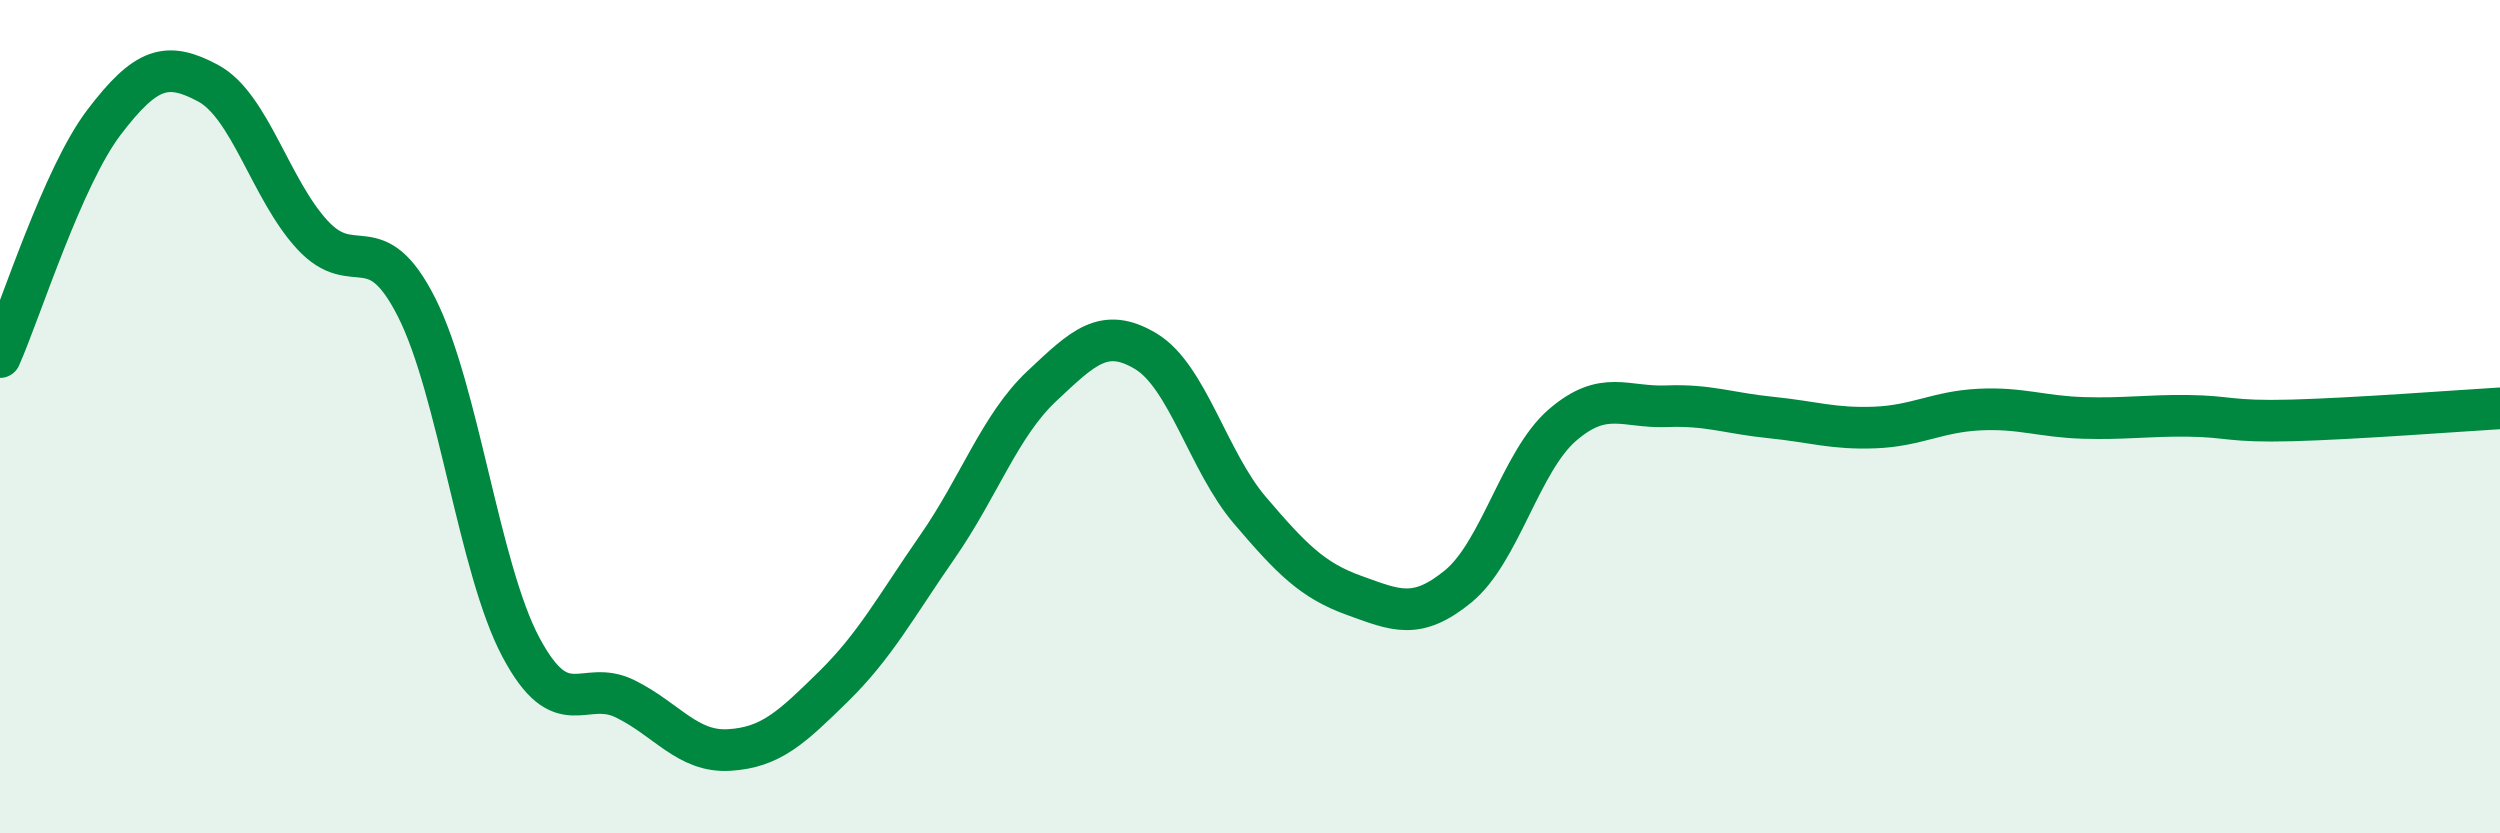
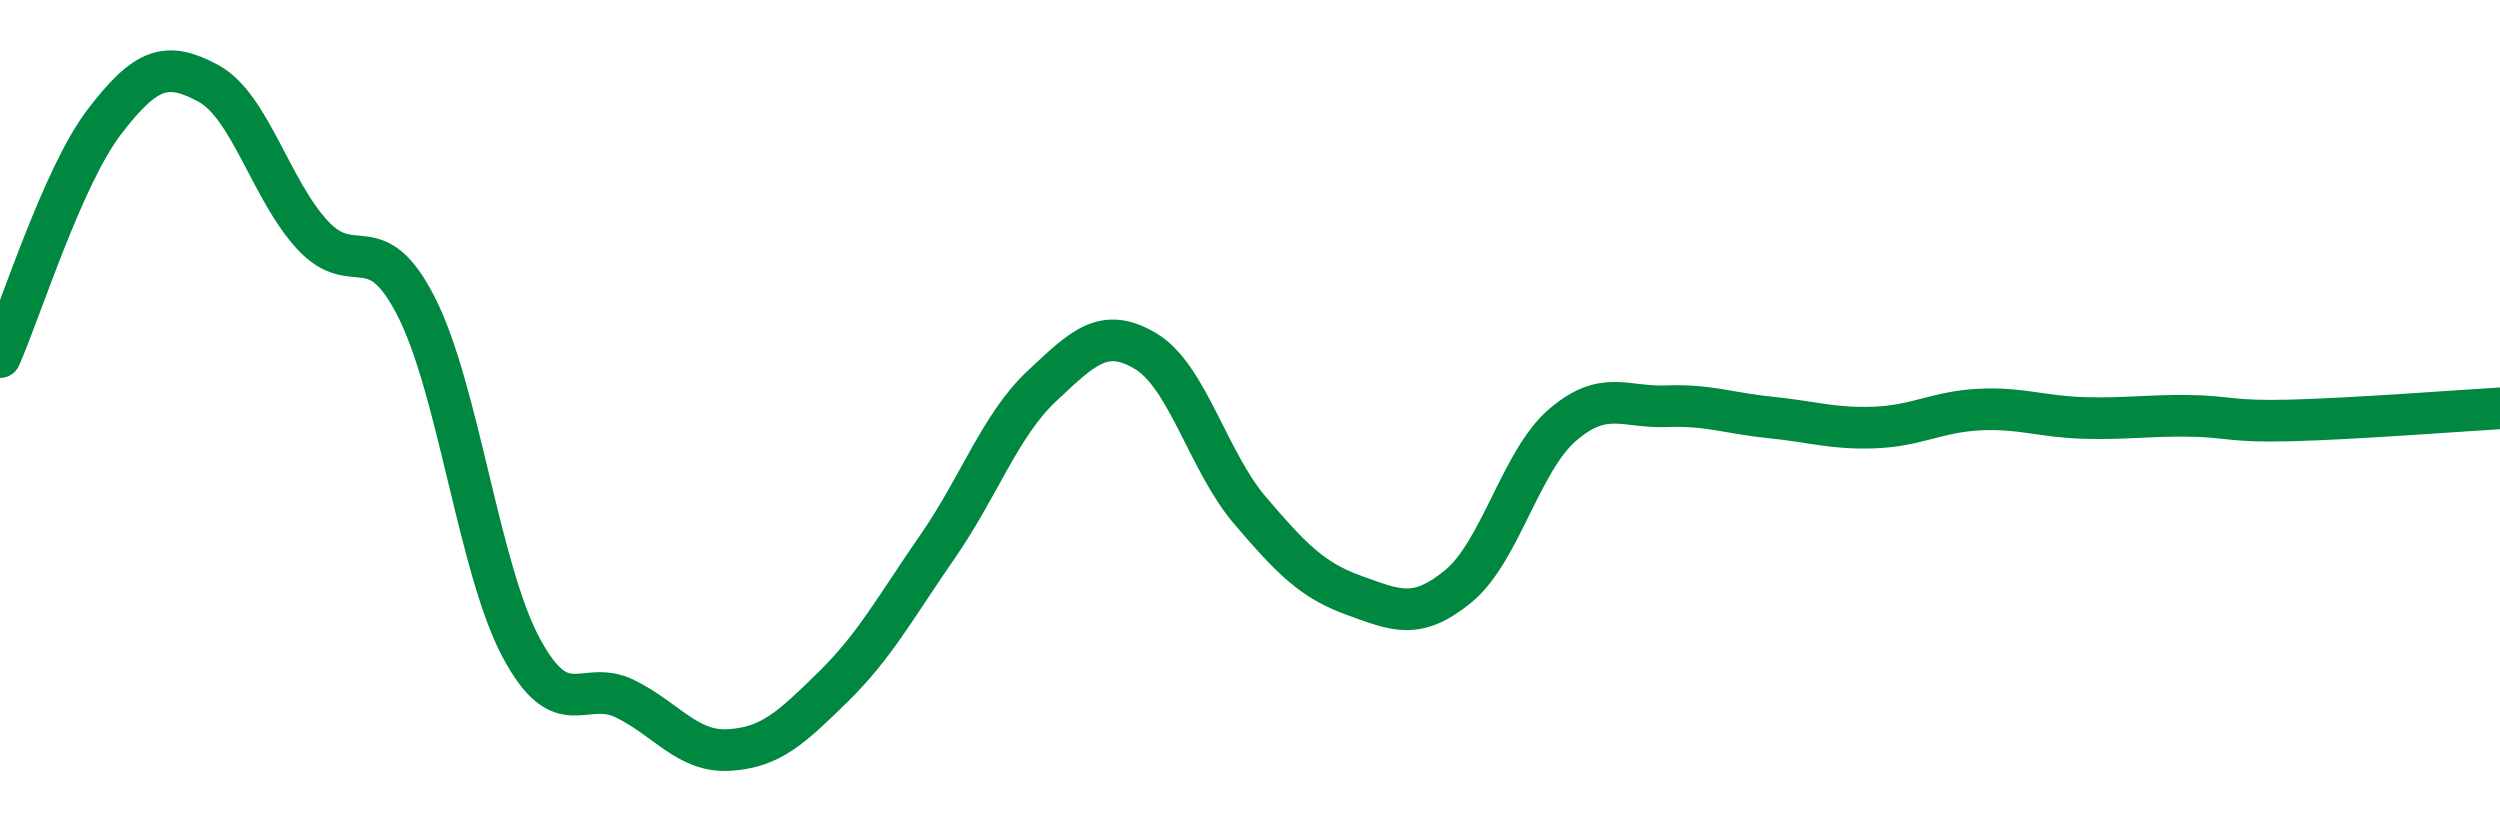
<svg xmlns="http://www.w3.org/2000/svg" width="60" height="20" viewBox="0 0 60 20">
-   <path d="M 0,8.57 C 0.5,7.44 1.5,4.24 2.5,2.93 C 3.5,1.62 4,1.46 5,2 C 6,2.54 6.5,4.56 7.5,5.64 C 8.5,6.72 9,5.4 10,7.38 C 11,9.36 11.5,13.65 12.5,15.53 C 13.5,17.41 14,16.28 15,16.77 C 16,17.26 16.5,18.06 17.5,18 C 18.5,17.94 19,17.46 20,16.48 C 21,15.5 21.5,14.56 22.5,13.12 C 23.5,11.68 24,10.21 25,9.27 C 26,8.33 26.5,7.83 27.5,8.43 C 28.5,9.03 29,11.08 30,12.25 C 31,13.42 31.5,13.93 32.5,14.29 C 33.5,14.65 34,14.89 35,14.07 C 36,13.25 36.5,11.06 37.5,10.2 C 38.5,9.34 39,9.79 40,9.75 C 41,9.71 41.5,9.92 42.5,10.02 C 43.5,10.12 44,10.3 45,10.26 C 46,10.22 46.5,9.88 47.5,9.83 C 48.5,9.78 49,10 50,10.03 C 51,10.06 51.5,9.97 52.5,9.98 C 53.5,9.99 53.5,10.13 55,10.09 C 56.5,10.05 59,9.86 60,9.8L60 20L0 20Z" fill="#008740" opacity="0.1" stroke-linecap="round" stroke-linejoin="round" />
  <path d="M 0,8.57 C 0.5,7.44 1.5,4.24 2.5,2.93 C 3.5,1.62 4,1.46 5,2 C 6,2.54 6.5,4.56 7.5,5.64 C 8.5,6.72 9,5.4 10,7.38 C 11,9.36 11.5,13.65 12.5,15.53 C 13.5,17.41 14,16.28 15,16.77 C 16,17.26 16.5,18.06 17.5,18 C 18.5,17.94 19,17.46 20,16.48 C 21,15.5 21.5,14.56 22.5,13.12 C 23.5,11.68 24,10.21 25,9.27 C 26,8.33 26.5,7.83 27.5,8.43 C 28.5,9.03 29,11.08 30,12.25 C 31,13.42 31.5,13.93 32.5,14.29 C 33.5,14.65 34,14.89 35,14.07 C 36,13.25 36.5,11.06 37.5,10.2 C 38.5,9.34 39,9.79 40,9.75 C 41,9.71 41.5,9.92 42.5,10.02 C 43.5,10.12 44,10.3 45,10.26 C 46,10.22 46.5,9.88 47.5,9.83 C 48.5,9.78 49,10 50,10.03 C 51,10.06 51.5,9.97 52.5,9.98 C 53.5,9.99 53.5,10.13 55,10.09 C 56.5,10.05 59,9.86 60,9.8" stroke="#008740" stroke-width="1" fill="none" stroke-linecap="round" stroke-linejoin="round" />
</svg>